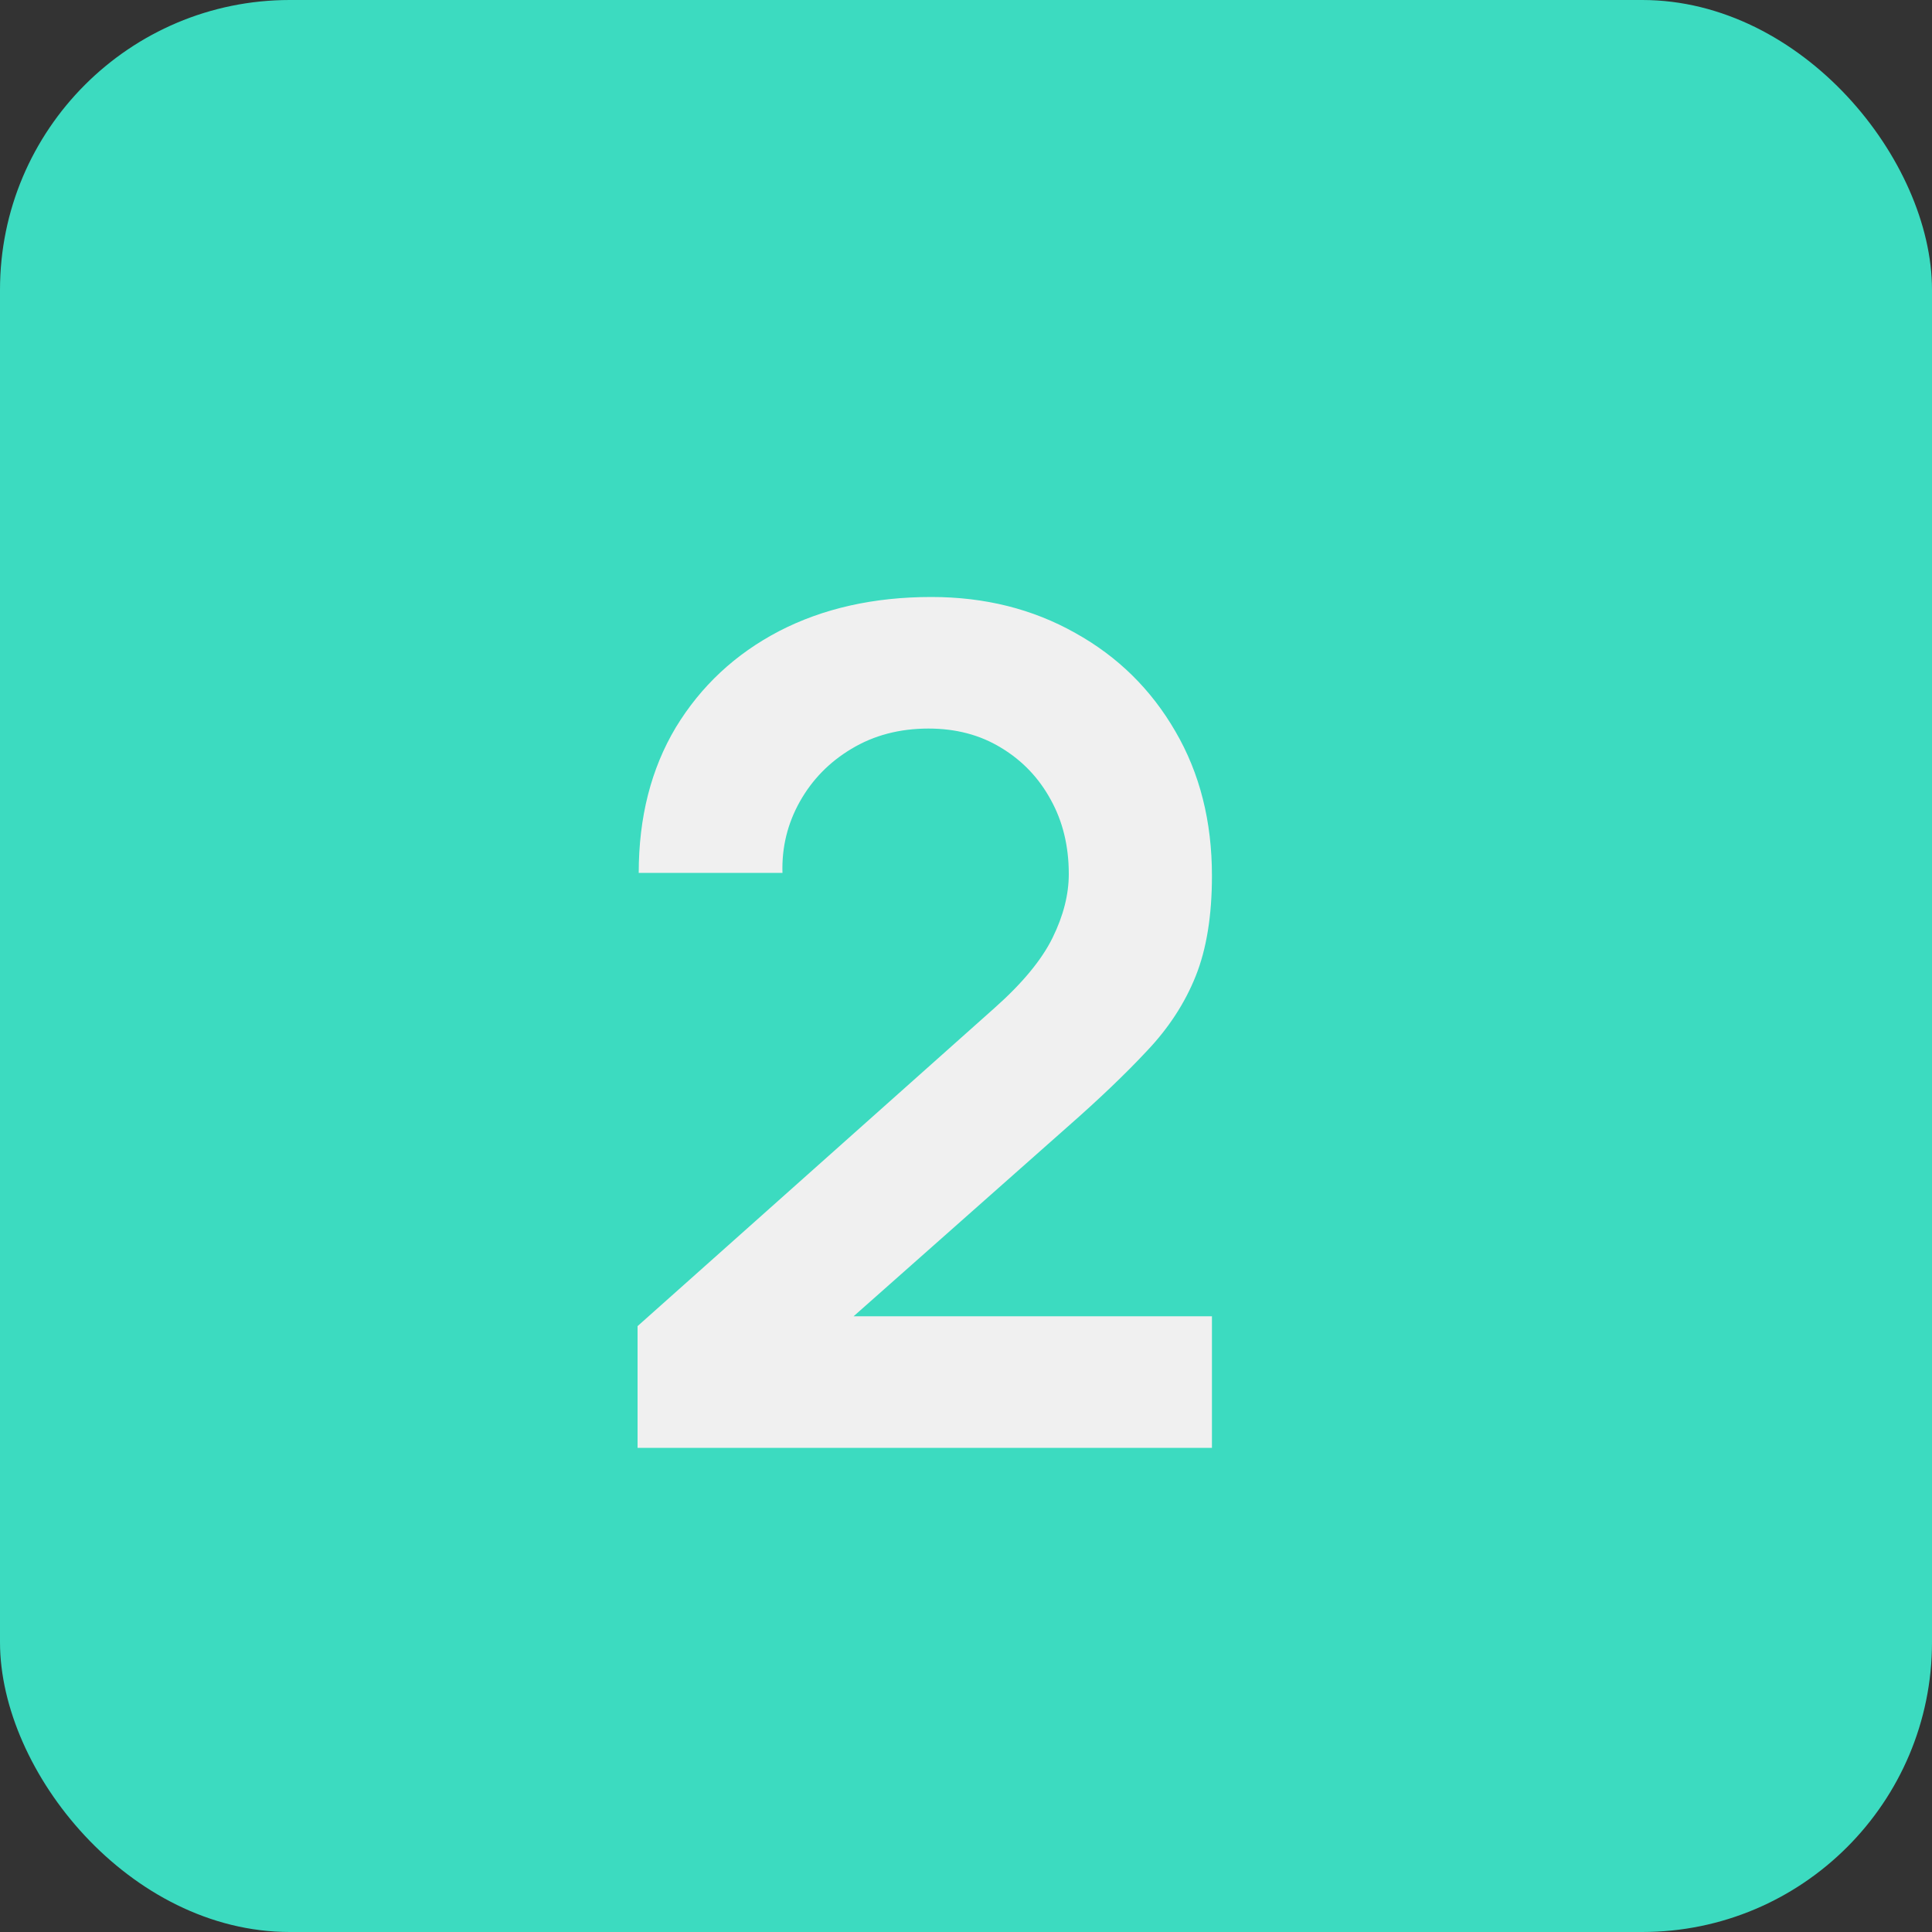
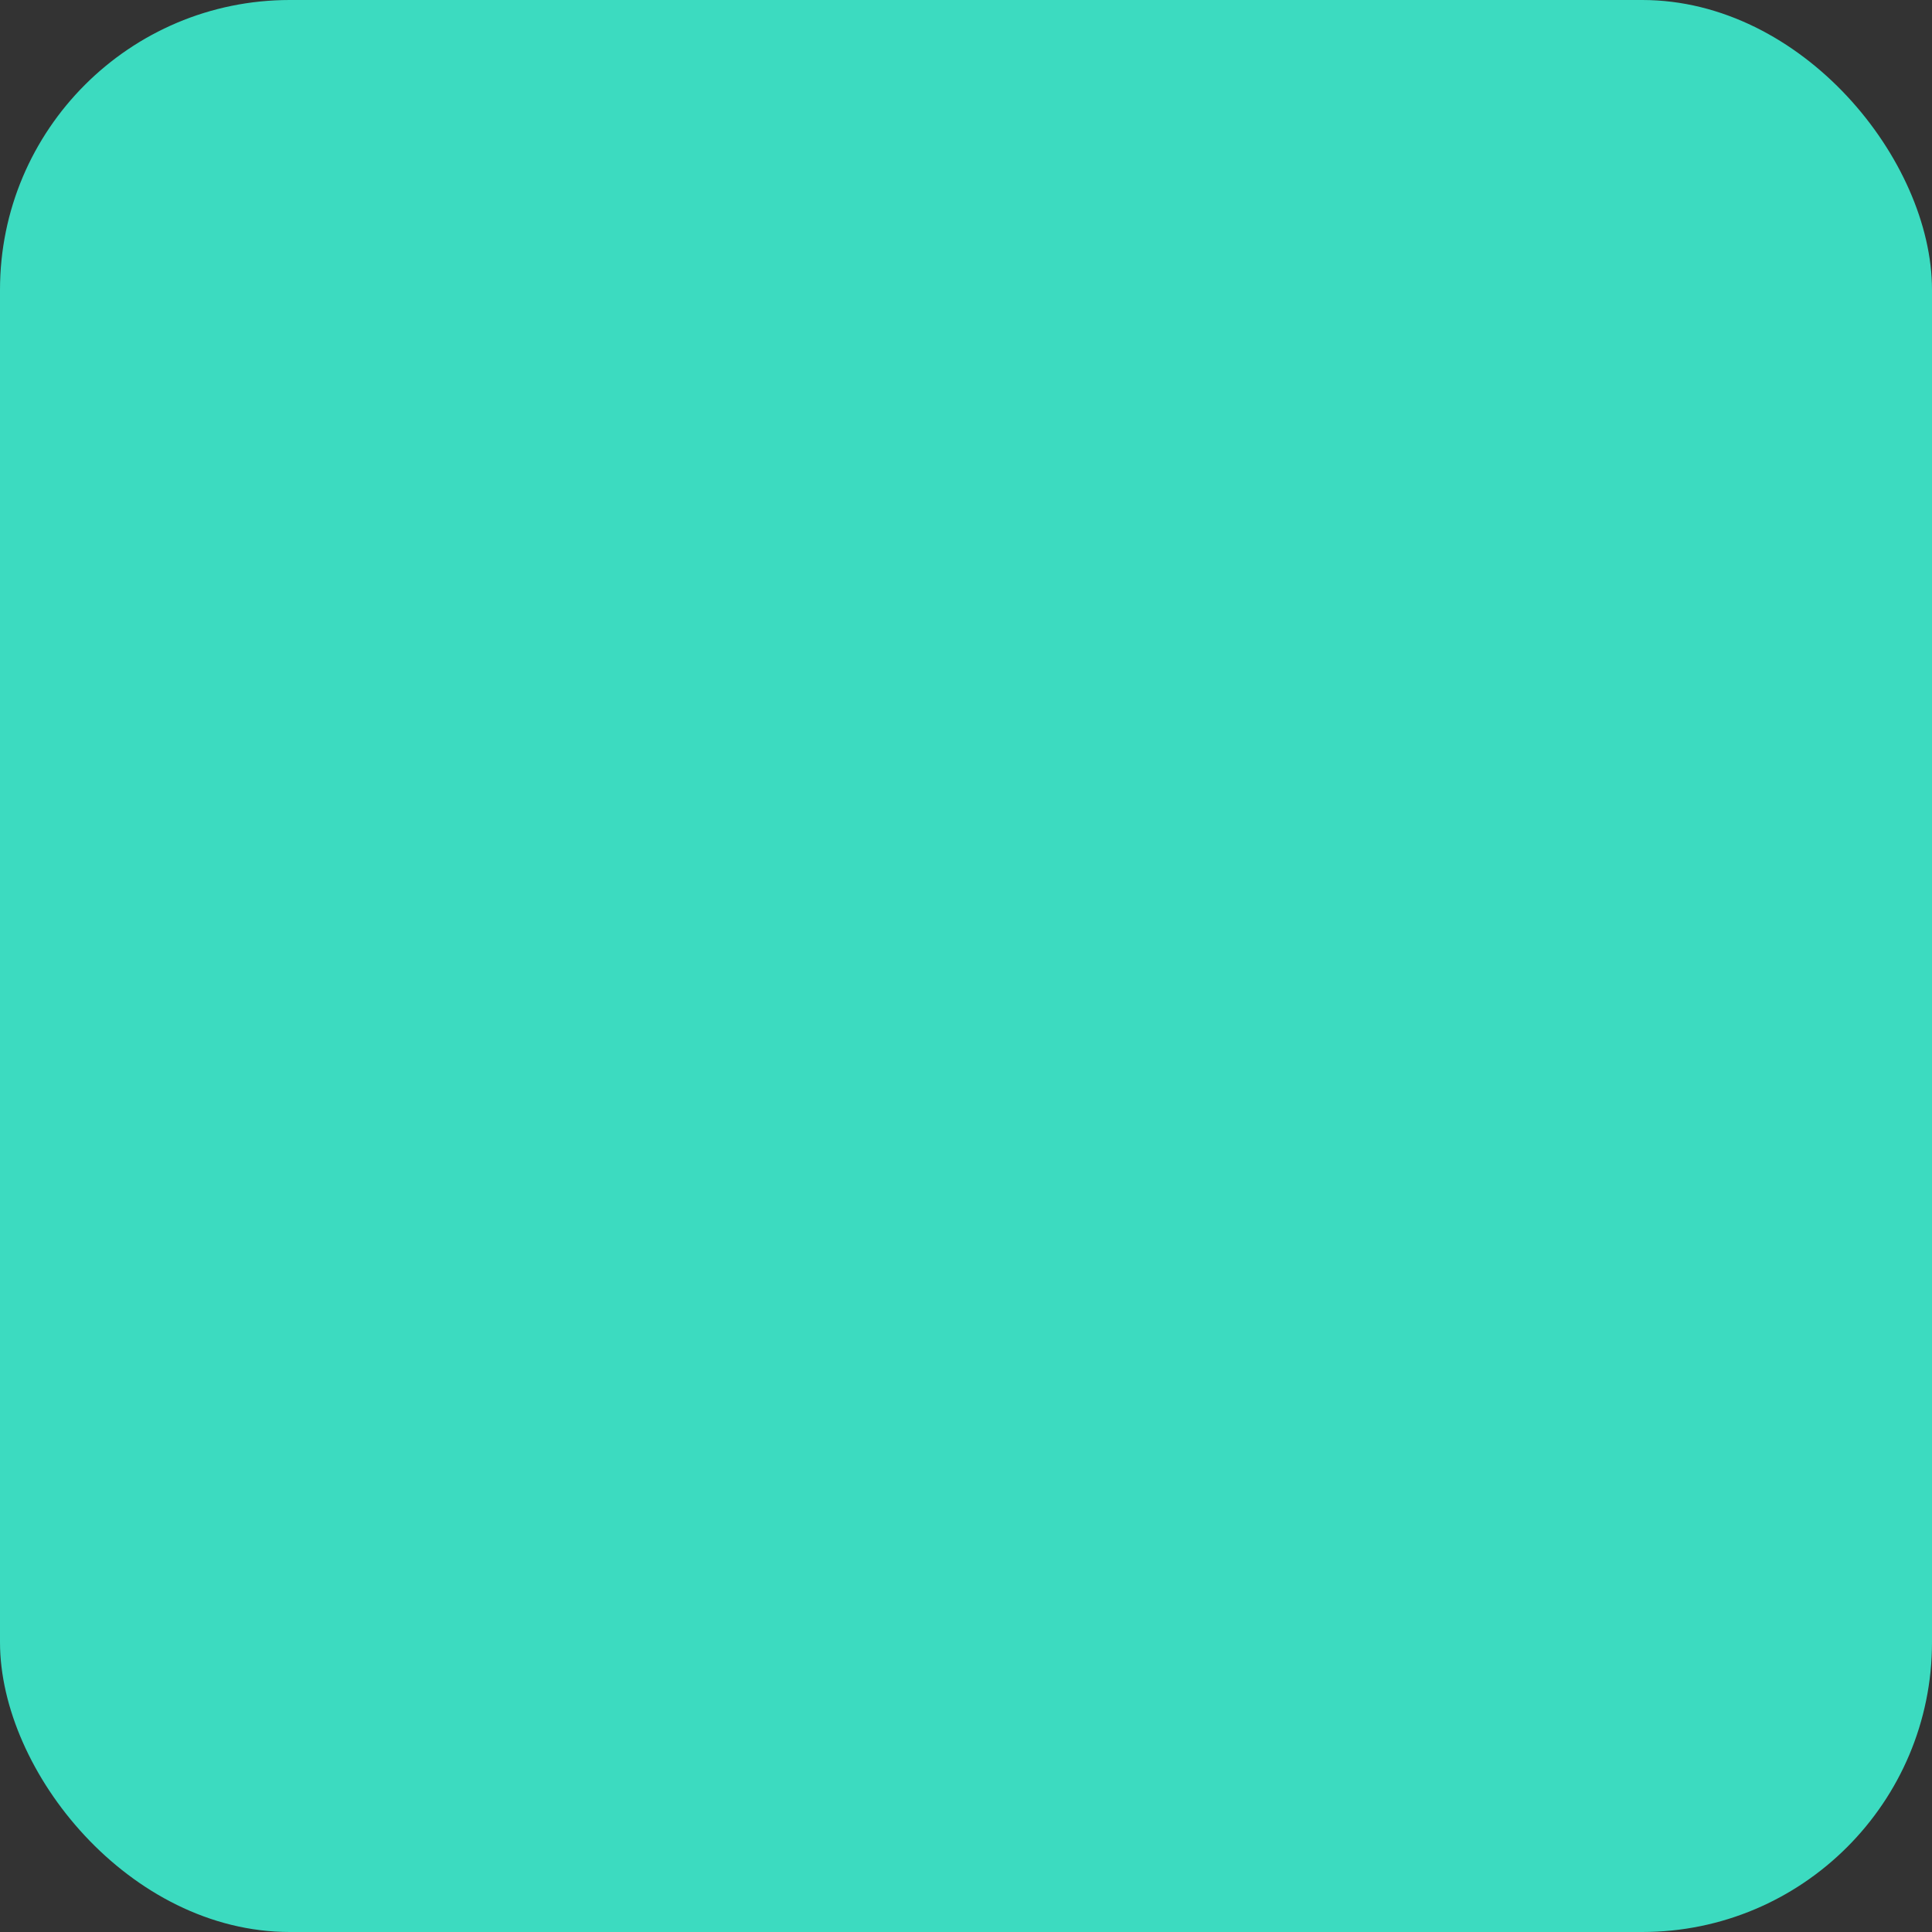
<svg xmlns="http://www.w3.org/2000/svg" width="20" height="20" viewBox="0 0 20 20" fill="none">
  <rect x="0" y="0" width="20" height="20" fill="#333333" stroke="none" />
  <rect width="20" height="20" rx="3" fill="#3CDBC0" />
-   <path d="M6.6 14.988V13.728L10.296 10.434C10.584 10.178 10.784 9.936 10.896 9.708C11.008 9.48 11.064 9.26 11.064 9.048C11.064 8.76 11.002 8.504 10.878 8.28C10.754 8.052 10.582 7.872 10.362 7.74C10.146 7.608 9.896 7.542 9.612 7.542C9.312 7.542 9.046 7.612 8.814 7.752C8.586 7.888 8.408 8.07 8.28 8.298C8.152 8.526 8.092 8.772 8.1 9.036H6.612C6.612 8.46 6.74 7.958 6.996 7.53C7.256 7.102 7.612 6.77 8.064 6.534C8.52 6.298 9.046 6.18 9.642 6.18C10.194 6.18 10.69 6.304 11.13 6.552C11.57 6.796 11.916 7.136 12.168 7.572C12.42 8.004 12.546 8.502 12.546 9.066C12.546 9.478 12.49 9.824 12.378 10.104C12.266 10.384 12.098 10.642 11.874 10.878C11.654 11.114 11.38 11.376 11.052 11.664L8.43 13.986L8.298 13.626H12.546V14.988H6.6Z" fill="#F0F0F0" />
</svg>